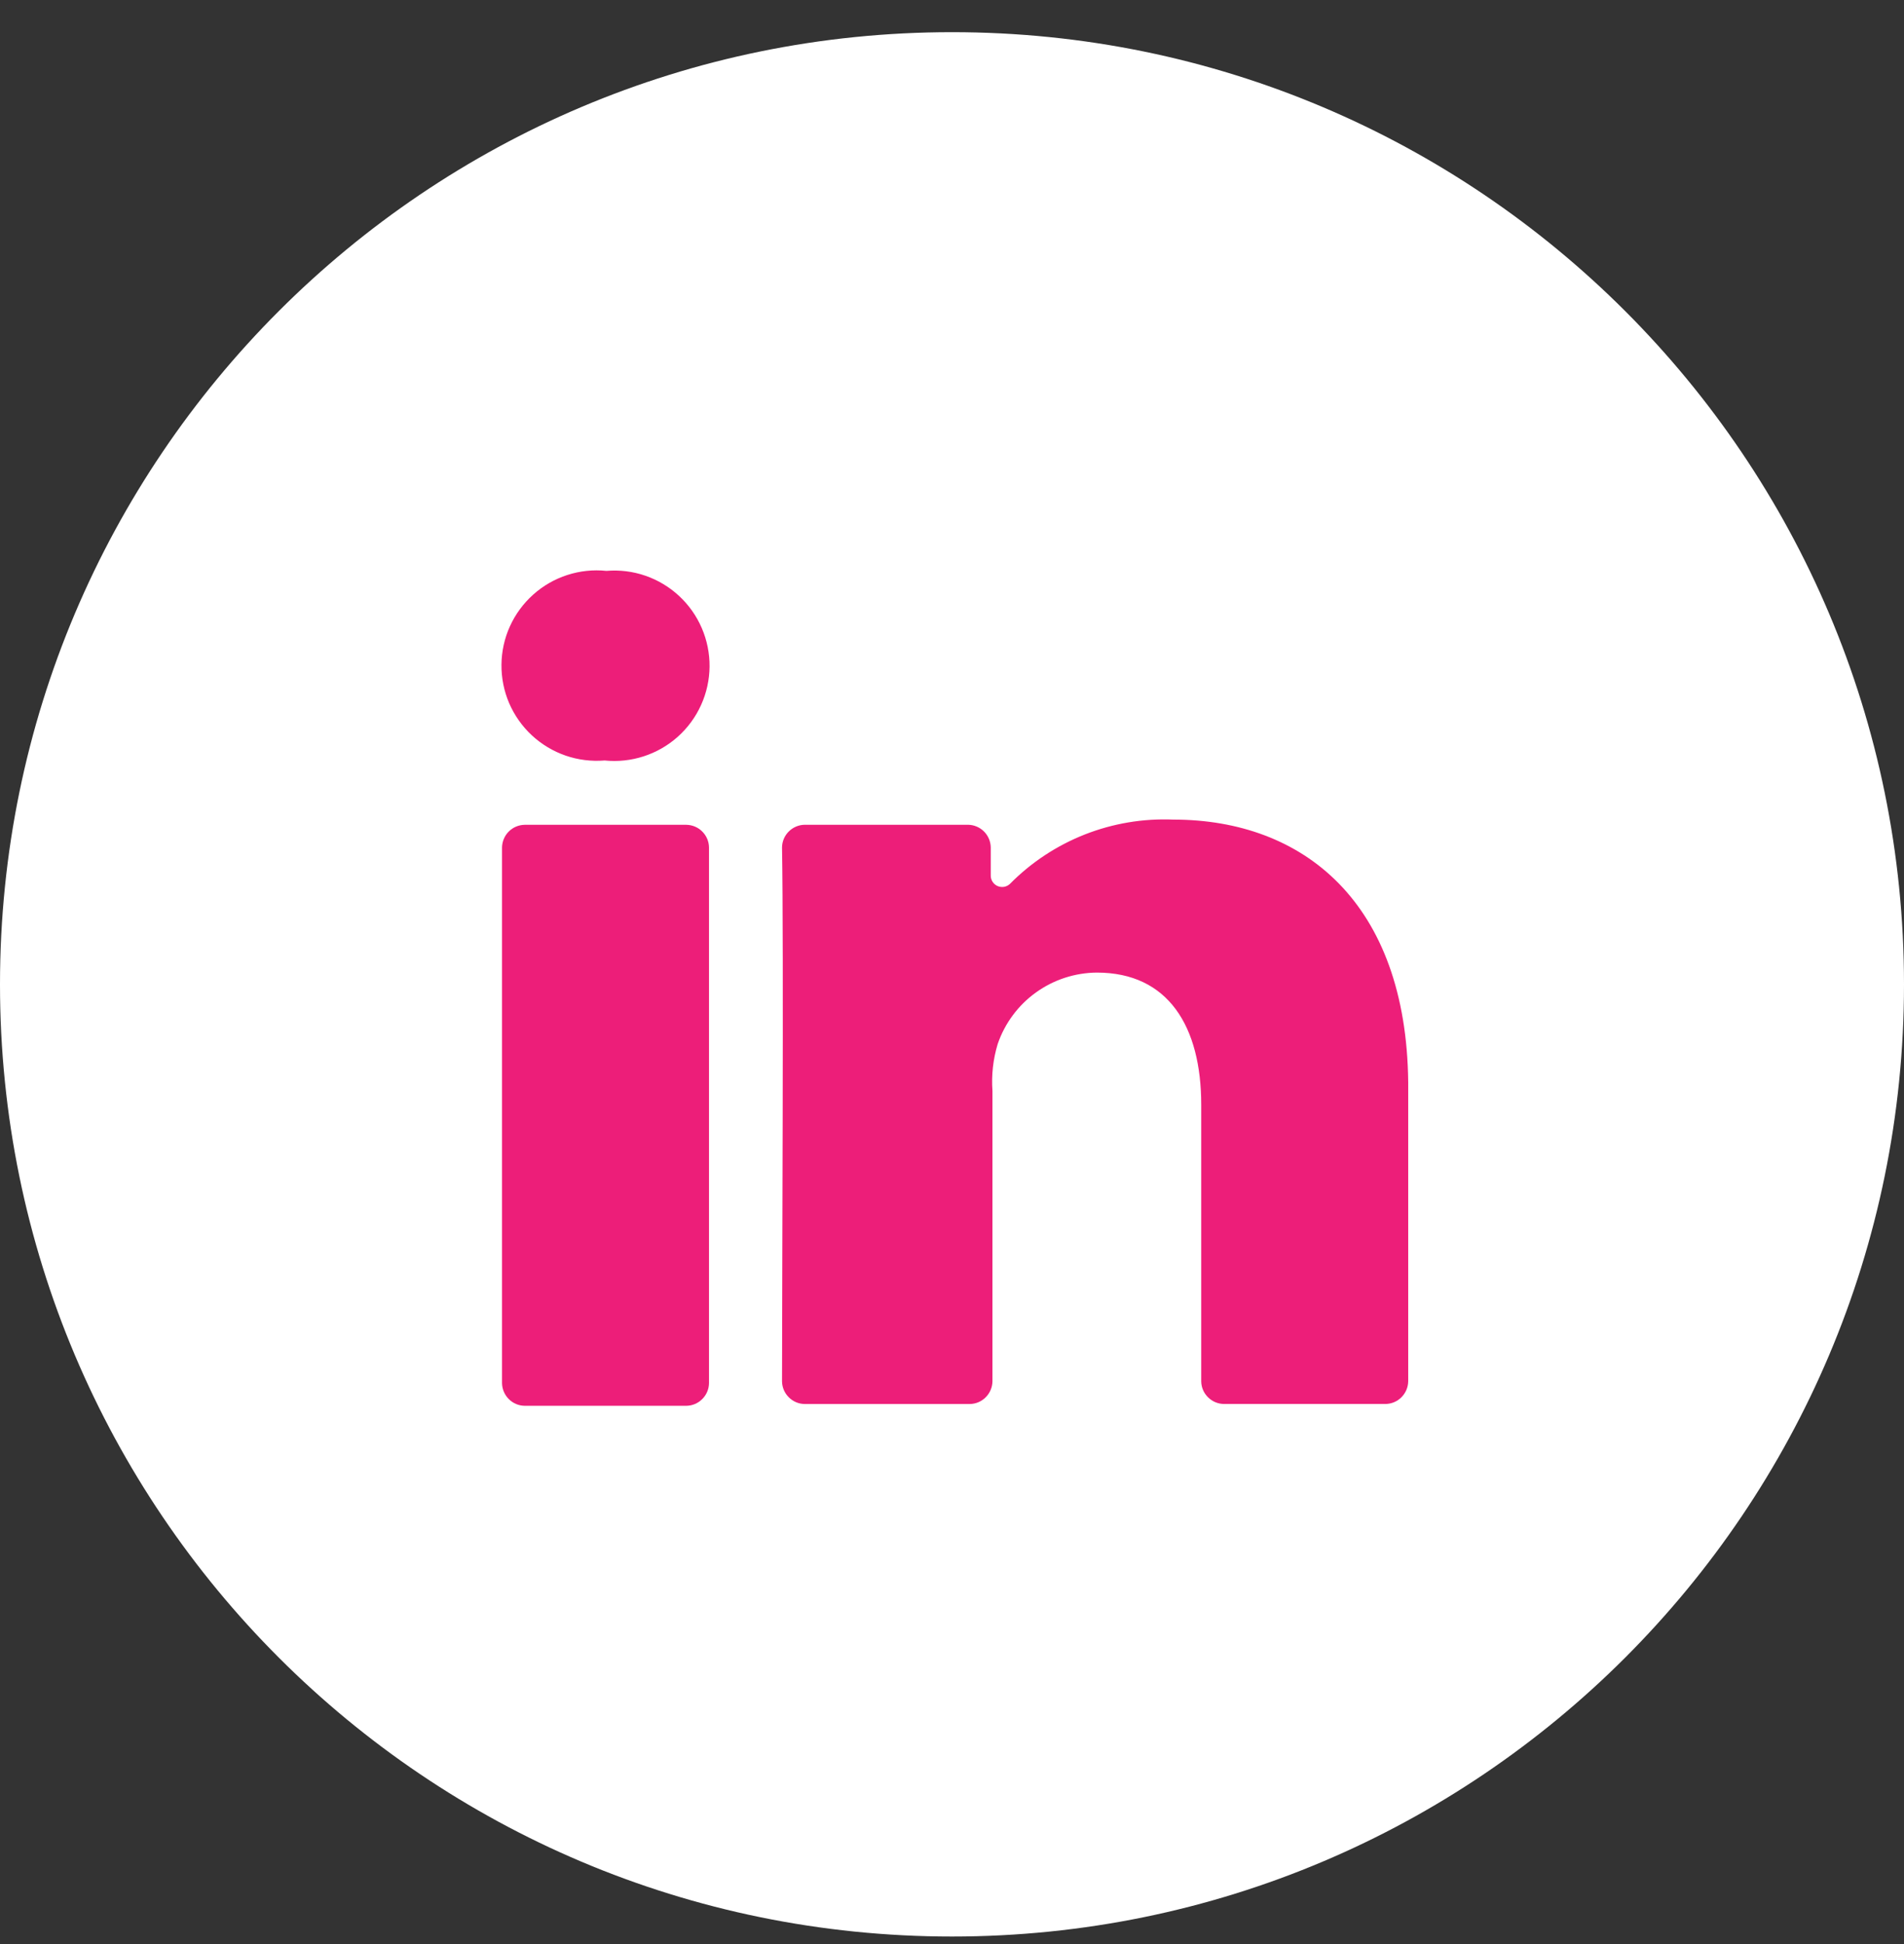
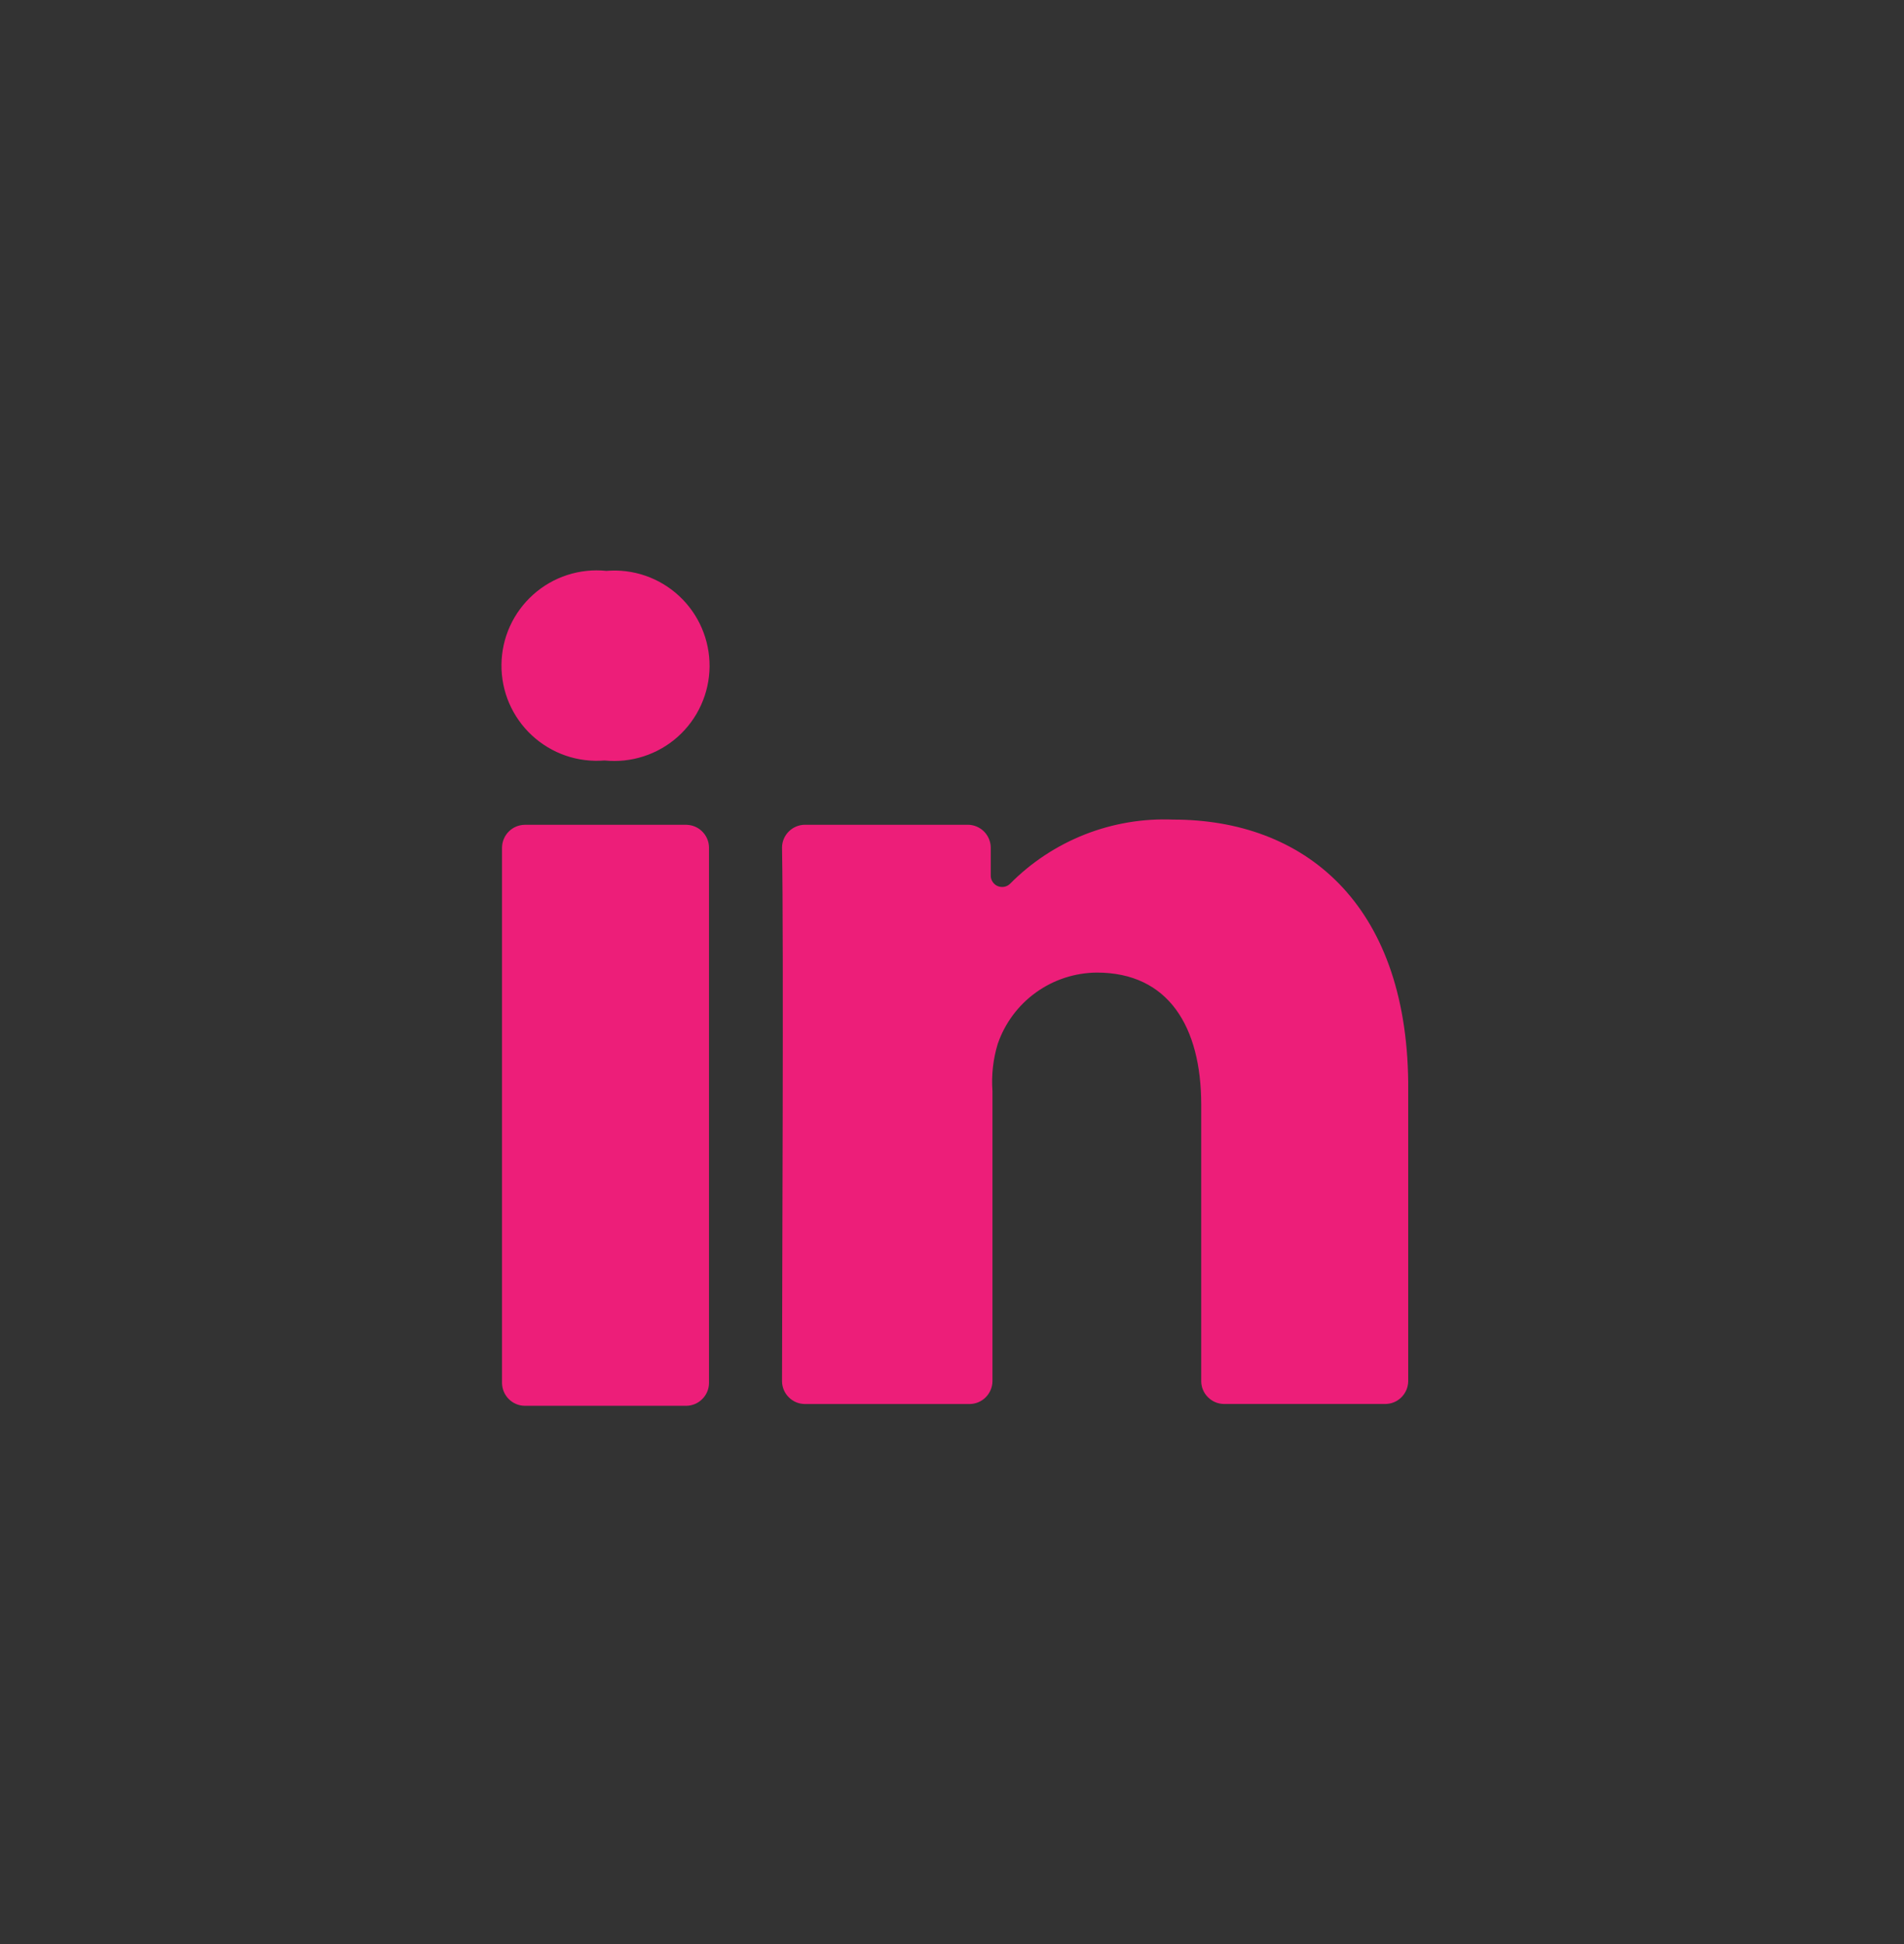
<svg xmlns="http://www.w3.org/2000/svg" width="48" height="49" viewBox="0 0 48 49" fill="none">
  <rect x="0" y="0" width="48" height="49" fill="#333333" stroke="none" />
-   <path d="M24 48.81C37.255 48.81 48 38.065 48 24.811C48 11.556 37.255 0.811 24 0.811C10.745 0.811 0 11.556 0 24.811C0 38.065 10.745 48.81 24 48.81Z" fill="white" />
  <path d="M12.656 34.863C12.659 35.013 12.72 35.157 12.826 35.263C12.932 35.37 13.076 35.431 13.226 35.433H17.304C17.455 35.431 17.598 35.37 17.704 35.263C17.811 35.157 17.872 35.013 17.874 34.863V21.359C17.872 21.209 17.811 21.065 17.704 20.959C17.598 20.852 17.455 20.792 17.304 20.789H13.226C13.076 20.792 12.932 20.852 12.826 20.959C12.72 21.065 12.659 21.209 12.656 21.359V34.863Z" fill="#ED1E79" />
  <path d="M29.58 20.658C28.818 20.626 28.058 20.754 27.348 21.033C26.638 21.313 25.995 21.737 25.459 22.28C25.417 22.319 25.365 22.344 25.31 22.353C25.254 22.362 25.197 22.354 25.145 22.331C25.093 22.308 25.05 22.269 25.02 22.221C24.99 22.173 24.975 22.118 24.977 22.061V21.358C24.974 21.208 24.913 21.064 24.807 20.958C24.701 20.852 24.557 20.791 24.407 20.788H20.285C20.134 20.791 19.991 20.852 19.885 20.958C19.778 21.064 19.717 21.208 19.715 21.358C19.759 23.858 19.715 32.495 19.715 34.818C19.717 34.968 19.778 35.112 19.885 35.218C19.991 35.325 20.134 35.386 20.285 35.388H24.45C24.6 35.386 24.744 35.325 24.85 35.218C24.956 35.112 25.017 34.968 25.02 34.818V27.498C24.991 27.099 25.036 26.697 25.152 26.314C25.331 25.792 25.667 25.338 26.115 25.016C26.563 24.693 27.1 24.518 27.652 24.514C29.452 24.514 30.283 25.873 30.283 27.846V34.817C30.285 34.968 30.346 35.111 30.453 35.217C30.559 35.324 30.703 35.385 30.853 35.387H34.931C35.081 35.385 35.225 35.324 35.331 35.217C35.437 35.111 35.498 34.968 35.501 34.817V27.279C35.455 22.758 32.869 20.658 29.58 20.658Z" fill="#ED1E79" />
  <path d="M15.243 19.168C15.575 19.202 15.911 19.166 16.228 19.063C16.546 18.96 16.839 18.792 17.088 18.569C17.337 18.346 17.537 18.074 17.674 17.77C17.812 17.466 17.885 17.136 17.888 16.802C17.891 16.468 17.824 16.137 17.692 15.831C17.56 15.524 17.365 15.248 17.12 15.021C16.876 14.794 16.586 14.62 16.27 14.511C15.955 14.402 15.62 14.361 15.287 14.389C14.954 14.354 14.619 14.39 14.301 14.493C13.983 14.596 13.691 14.764 13.442 14.987C13.193 15.21 12.993 15.482 12.855 15.786C12.717 16.09 12.645 16.42 12.642 16.754C12.639 17.088 12.705 17.419 12.837 17.726C12.97 18.032 13.164 18.308 13.409 18.535C13.654 18.762 13.944 18.936 14.259 19.045C14.575 19.154 14.91 19.195 15.243 19.168V19.168Z" fill="#ED1E79" />
</svg>